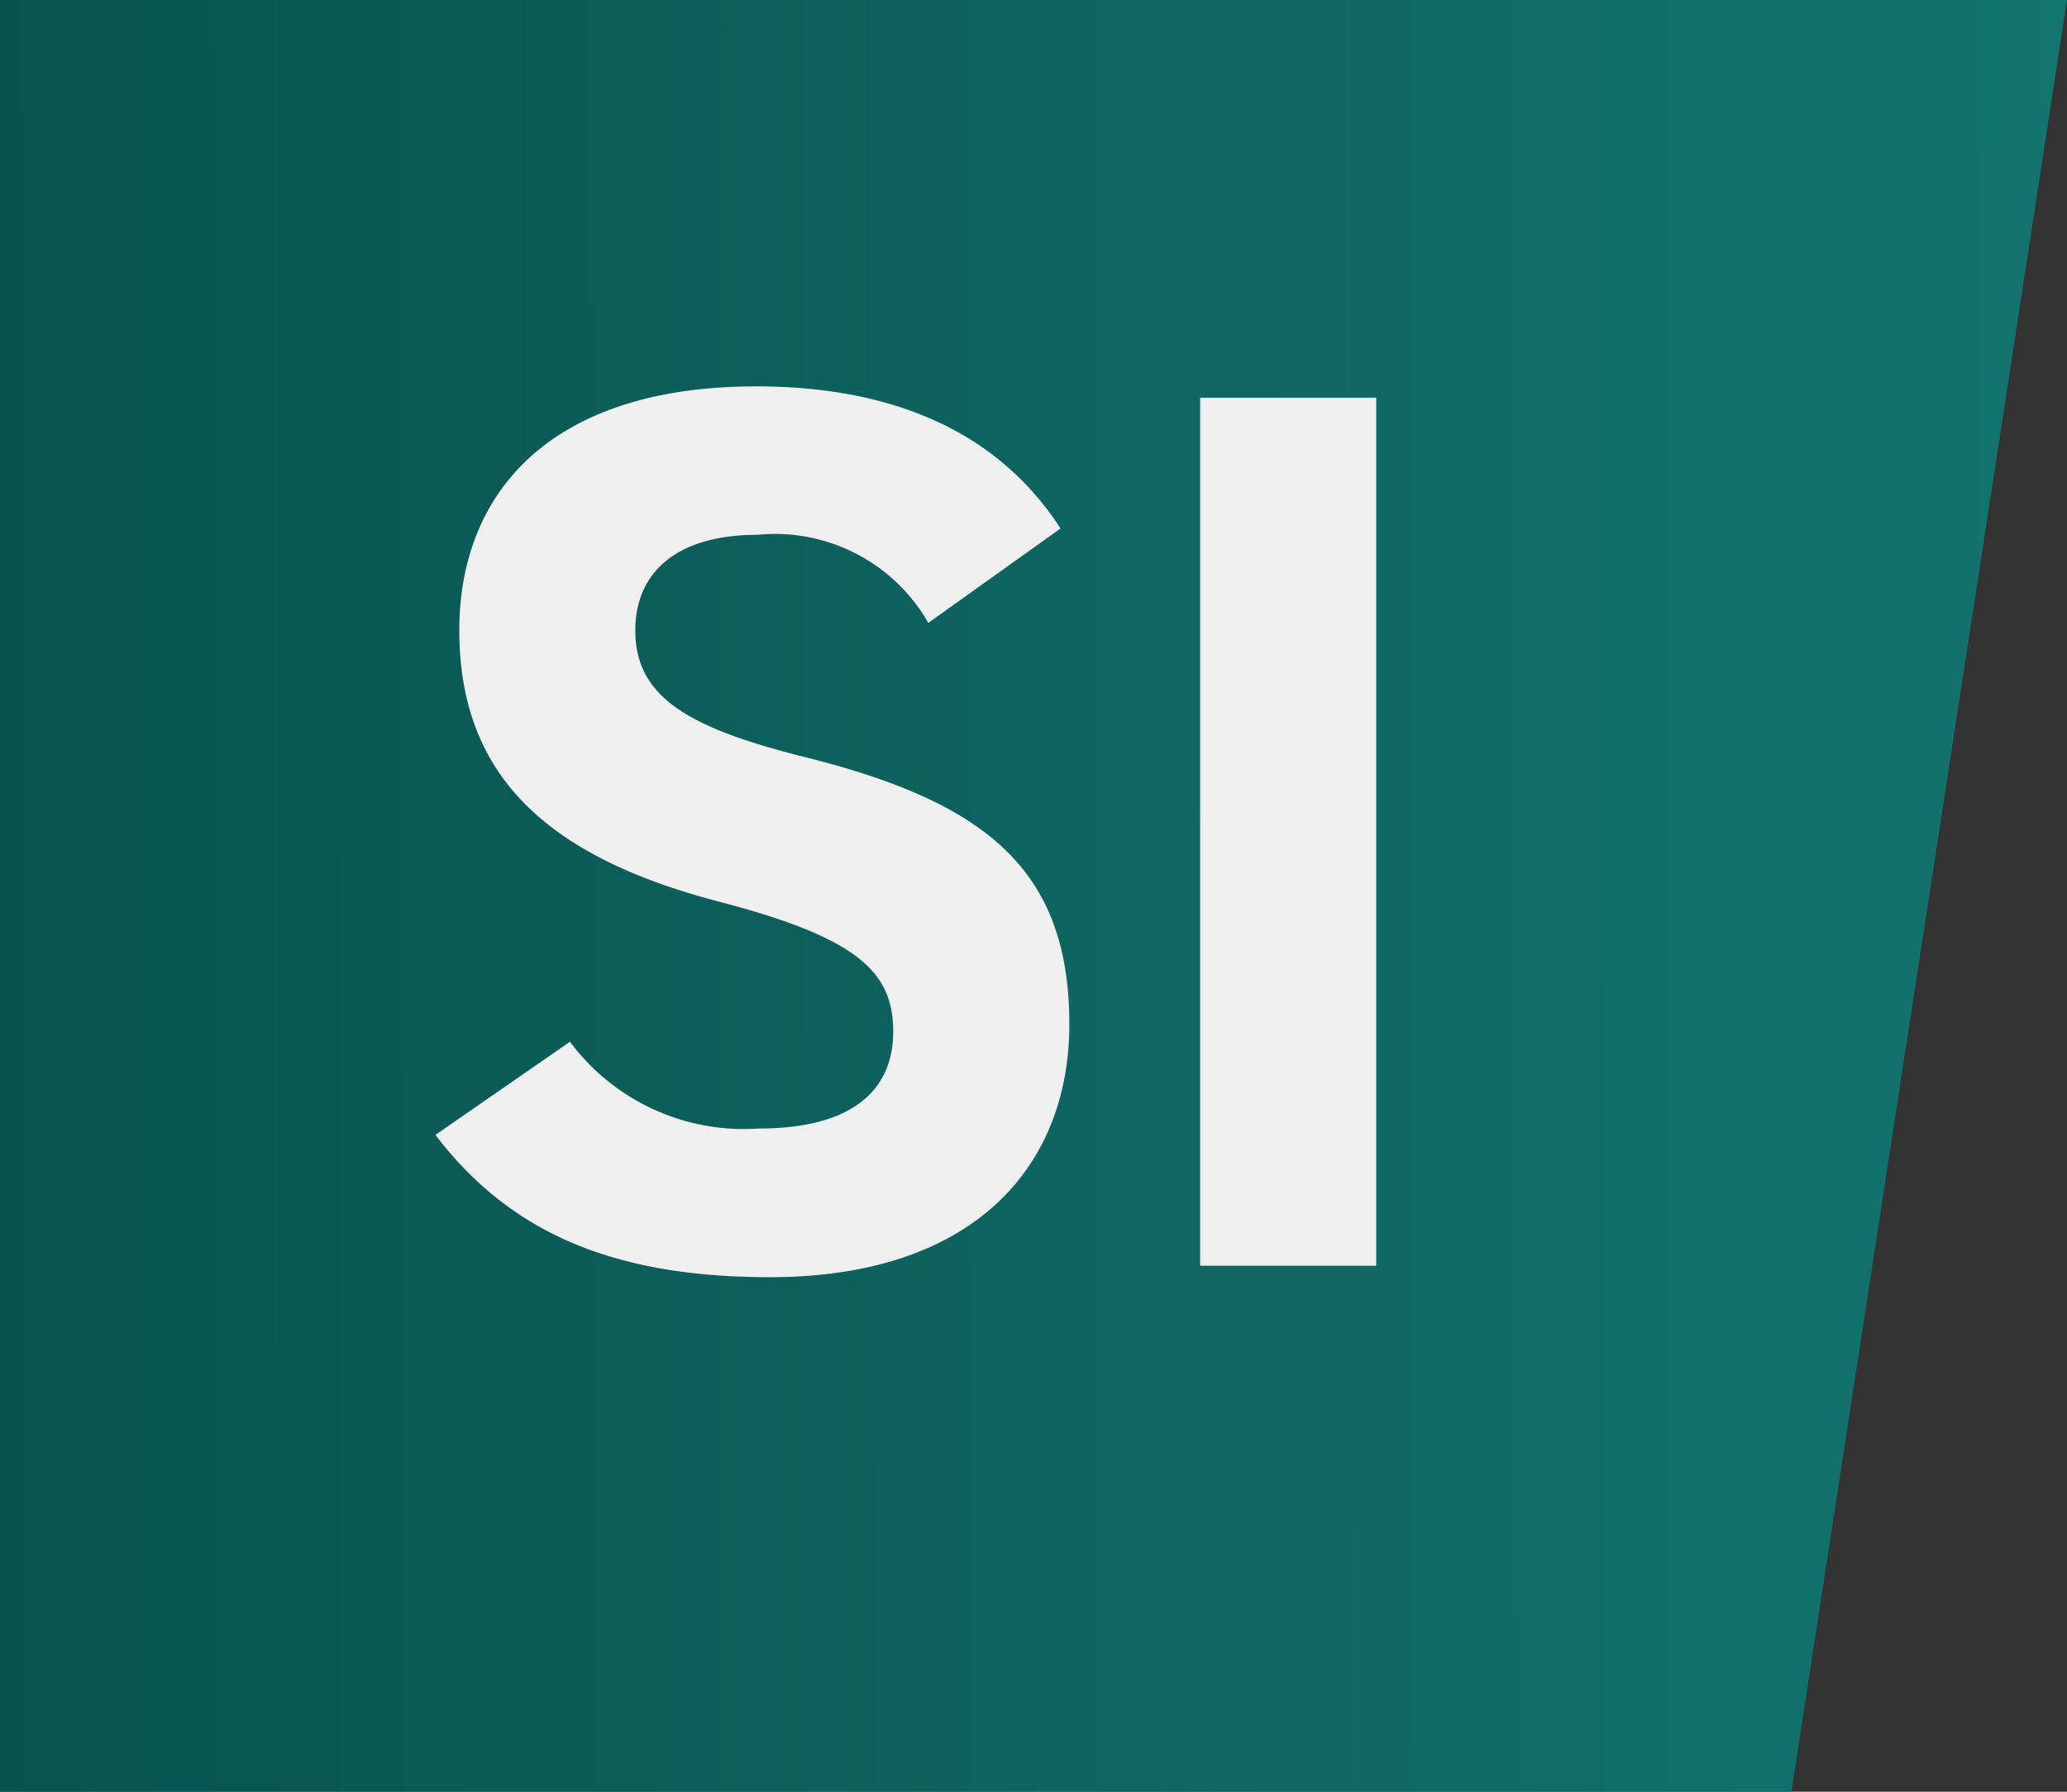
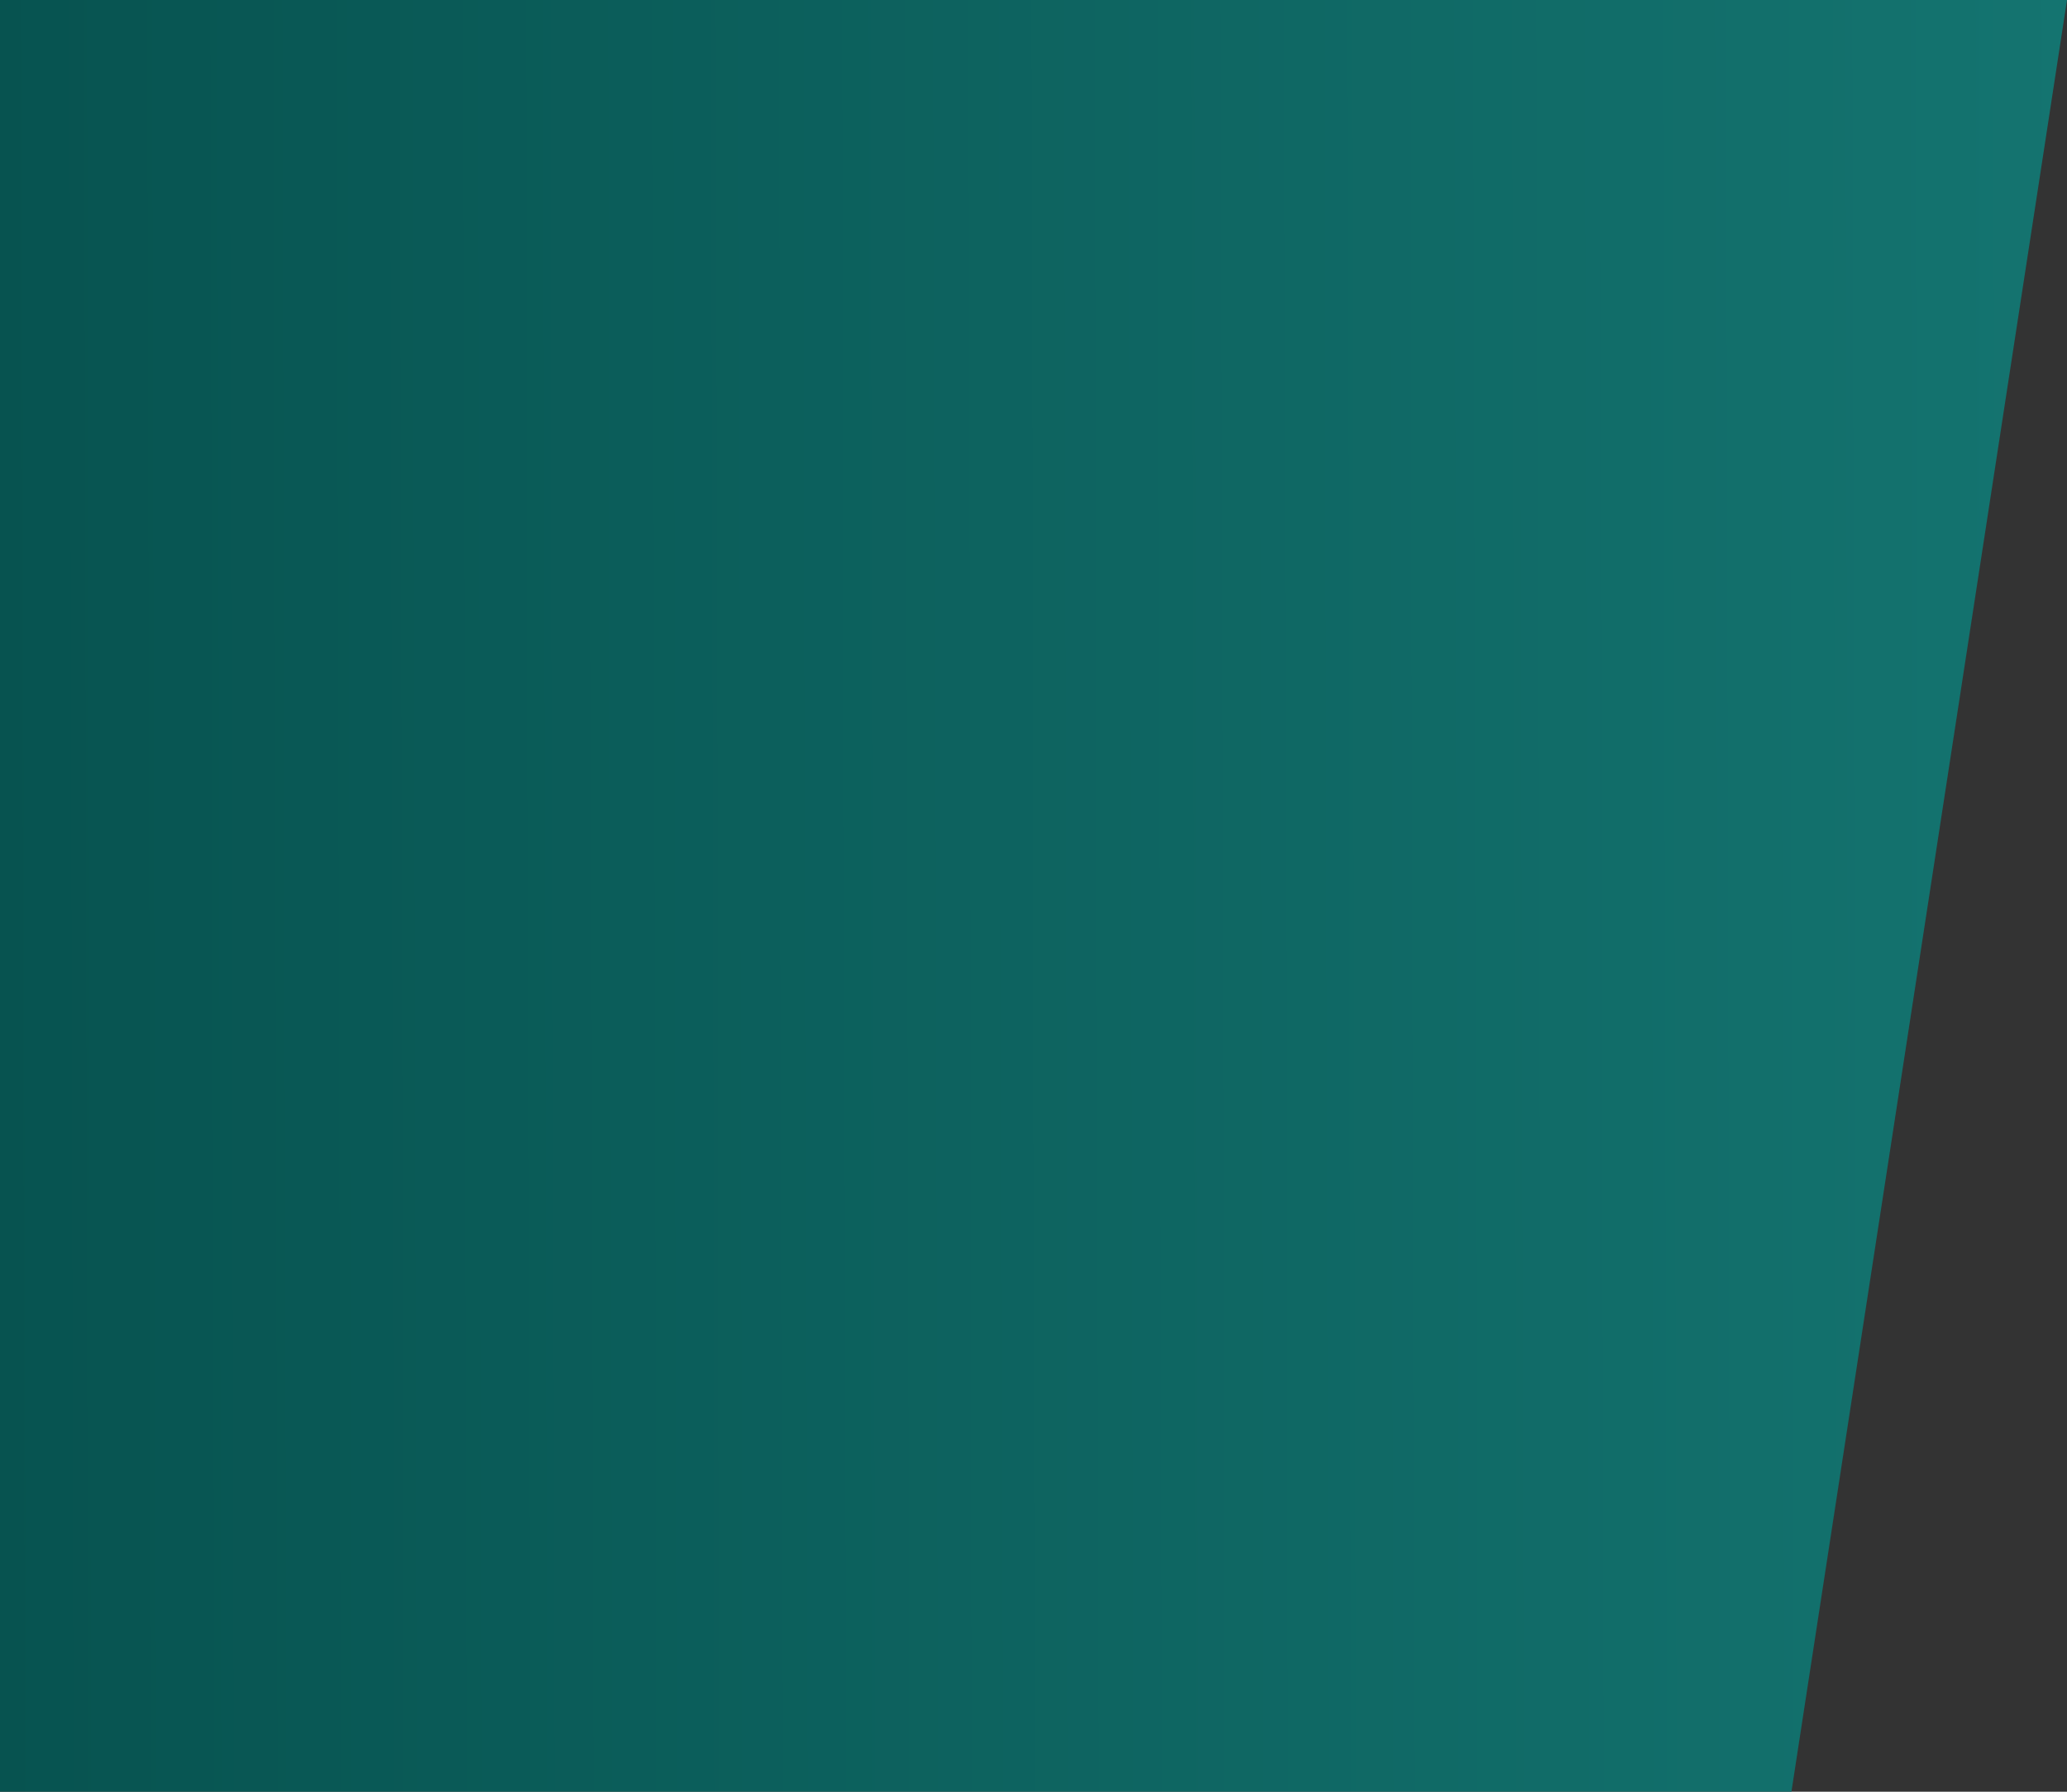
<svg xmlns="http://www.w3.org/2000/svg" width="54.23" height="46.999" viewBox="0 0 54.23 46.999">
  <rect x="0" y="0" width="54.23" height="46.999" fill="#333333" stroke="none" />
  <defs>
    <linearGradient id="linear-gradient" y1="0.546" x2="1" y2="0.544" gradientUnits="objectBoundingBox">
      <stop offset="0" stop-color="#075350" />
      <stop offset="1" stop-color="#147470" />
    </linearGradient>
  </defs>
  <g id="Group_1388" data-name="Group 1388" transform="translate(-234.732 -531.798)">
    <path id="Path_480" data-name="Path 480" d="M0,0H54.23L47,47H0Z" transform="translate(234.732 531.798)" fill="url(#linear-gradient)" />
-     <path id="Path_4610" data-name="Path 4610" d="M17.556-19.338c-1.617-2.508-4.356-3.729-7.986-3.729-5.412,0-7.788,2.8-7.788,6.4,0,3.762,2.244,5.907,6.732,7.095,3.7.957,4.653,1.848,4.653,3.432,0,1.386-.891,2.541-3.531,2.541a5.688,5.688,0,0,1-4.95-2.277L1.155-3.432C3.168-.792,5.94.3,9.933.3c5.346,0,7.854-2.9,7.854-6.633,0-4.026-2.145-5.808-6.9-7C7.854-14.091,6.4-14.883,6.4-16.665c0-1.551,1.122-2.508,3.2-2.508a4.637,4.637,0,0,1,4.488,2.31Zm8.283-3.432h-4.62V0h4.62Z" transform="translate(245 565)" fill="#efefef" />
  </g>
</svg>